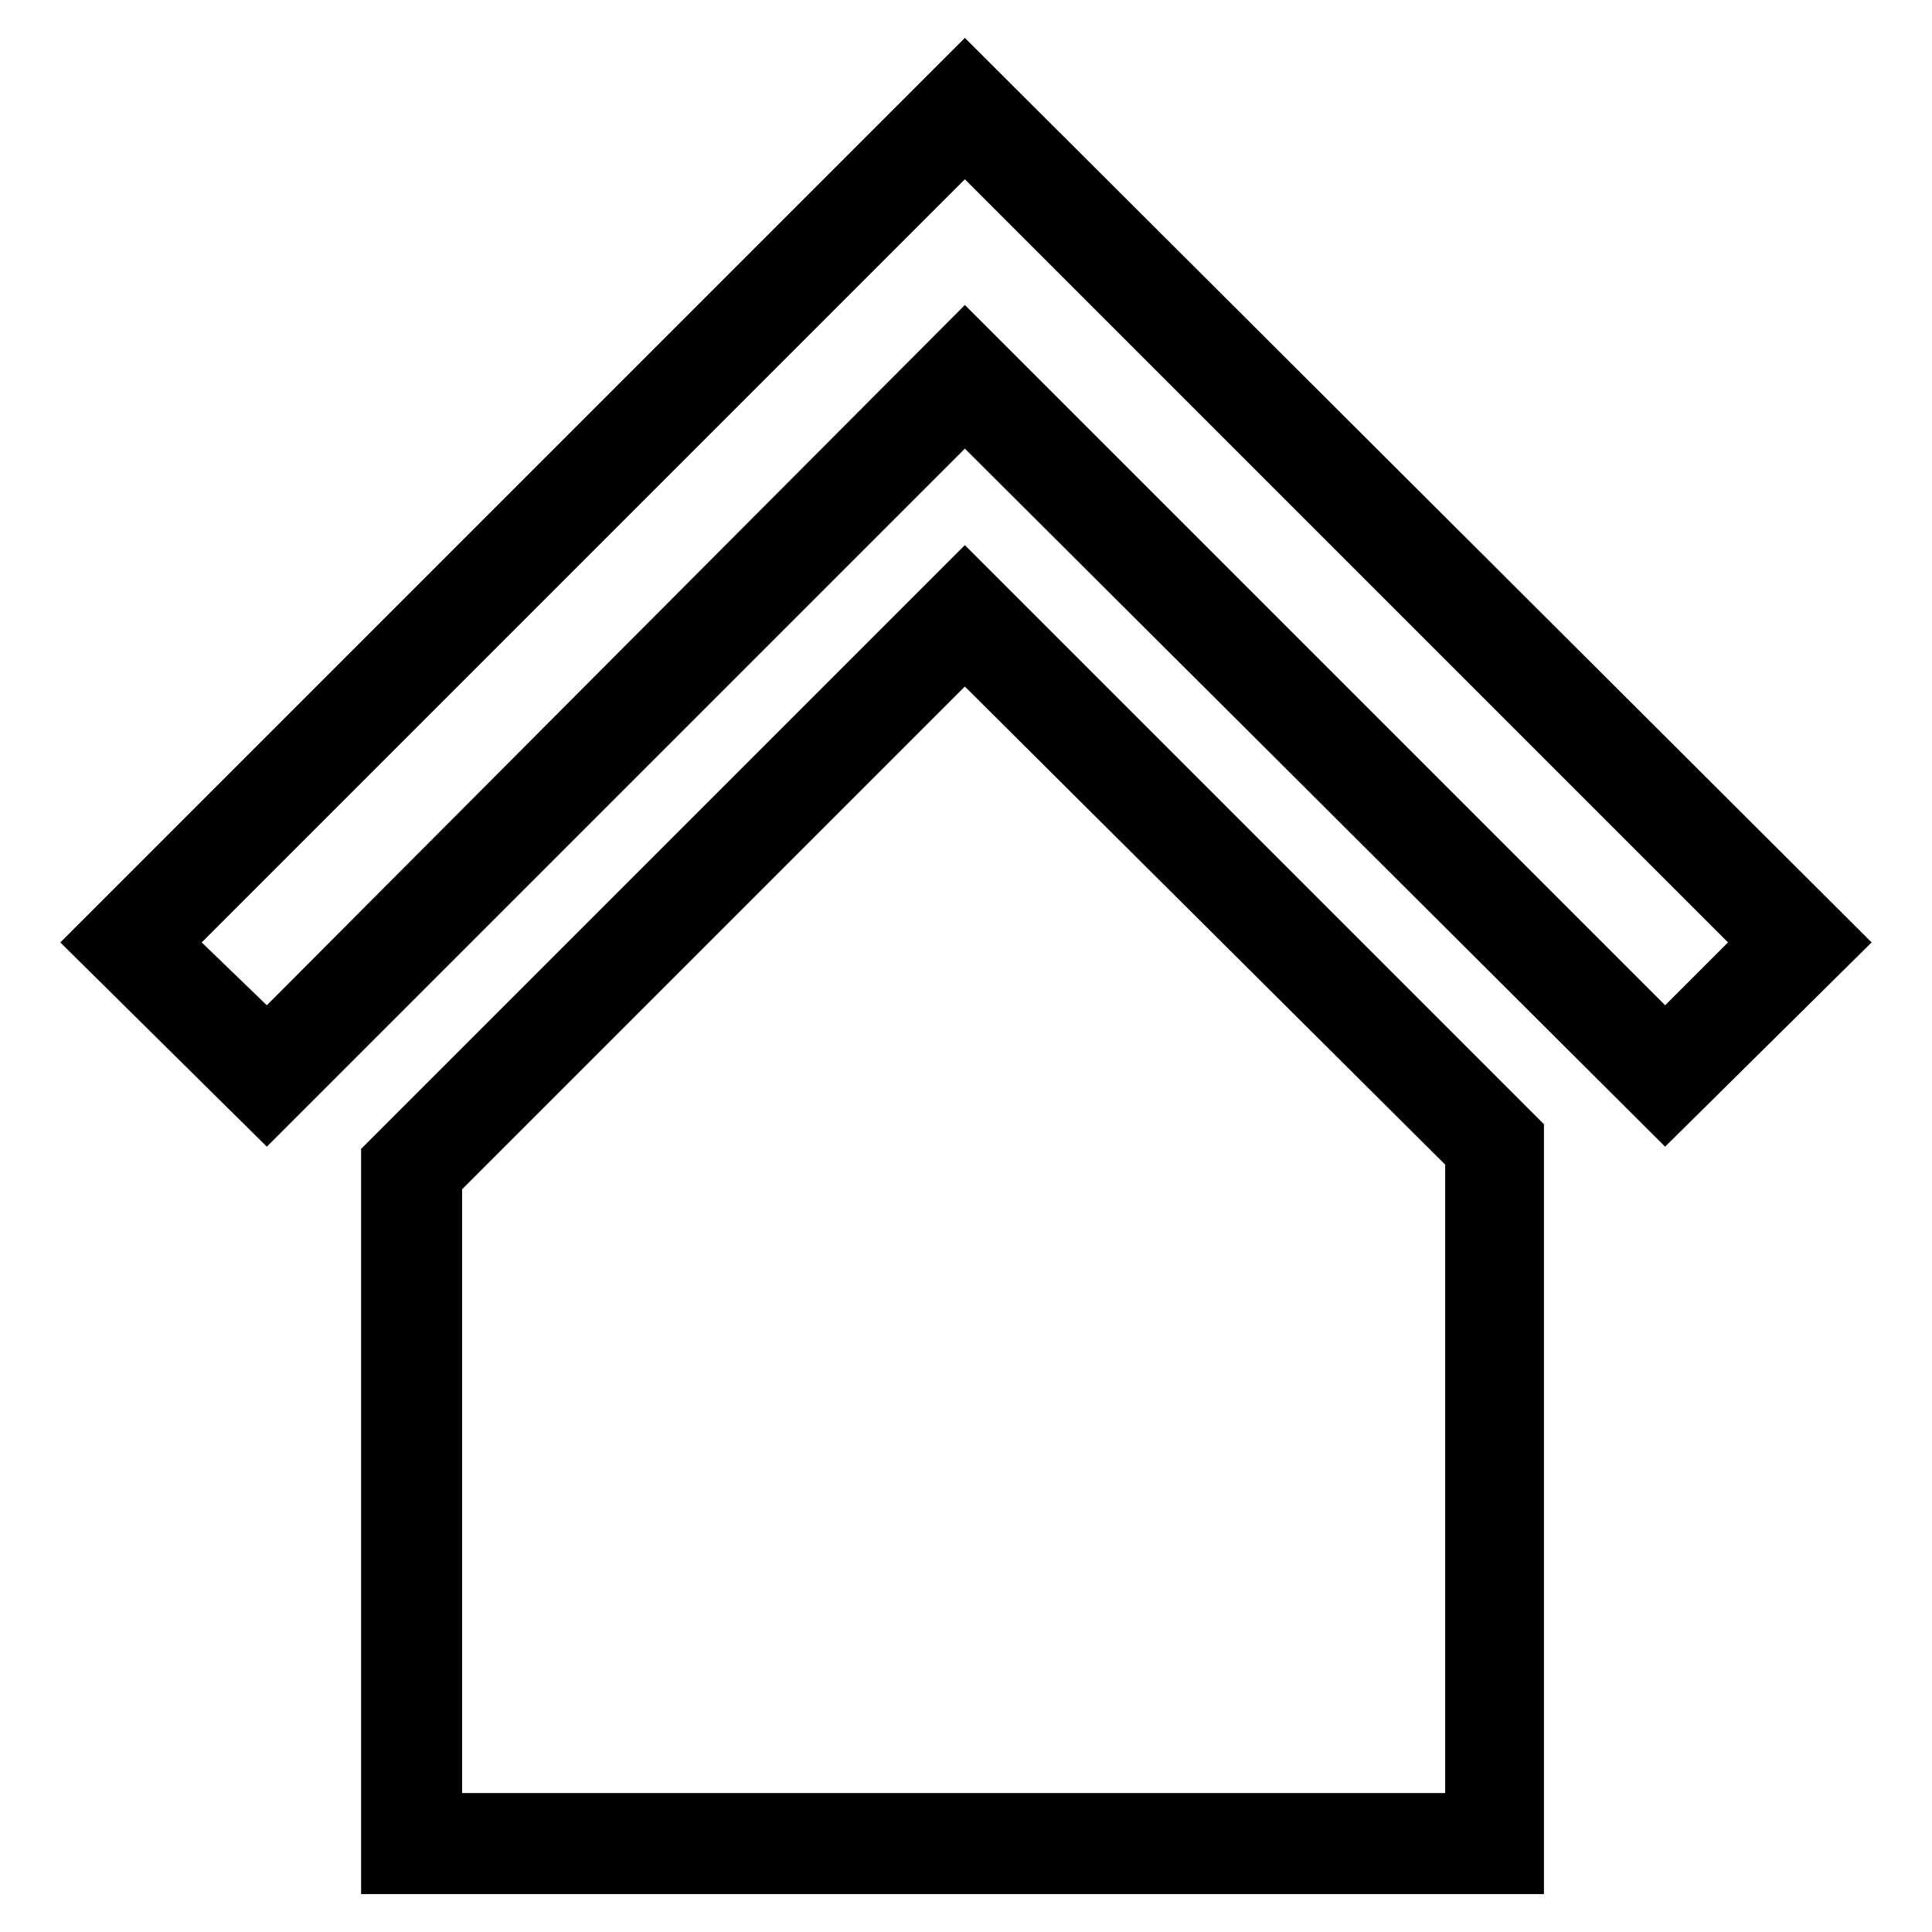
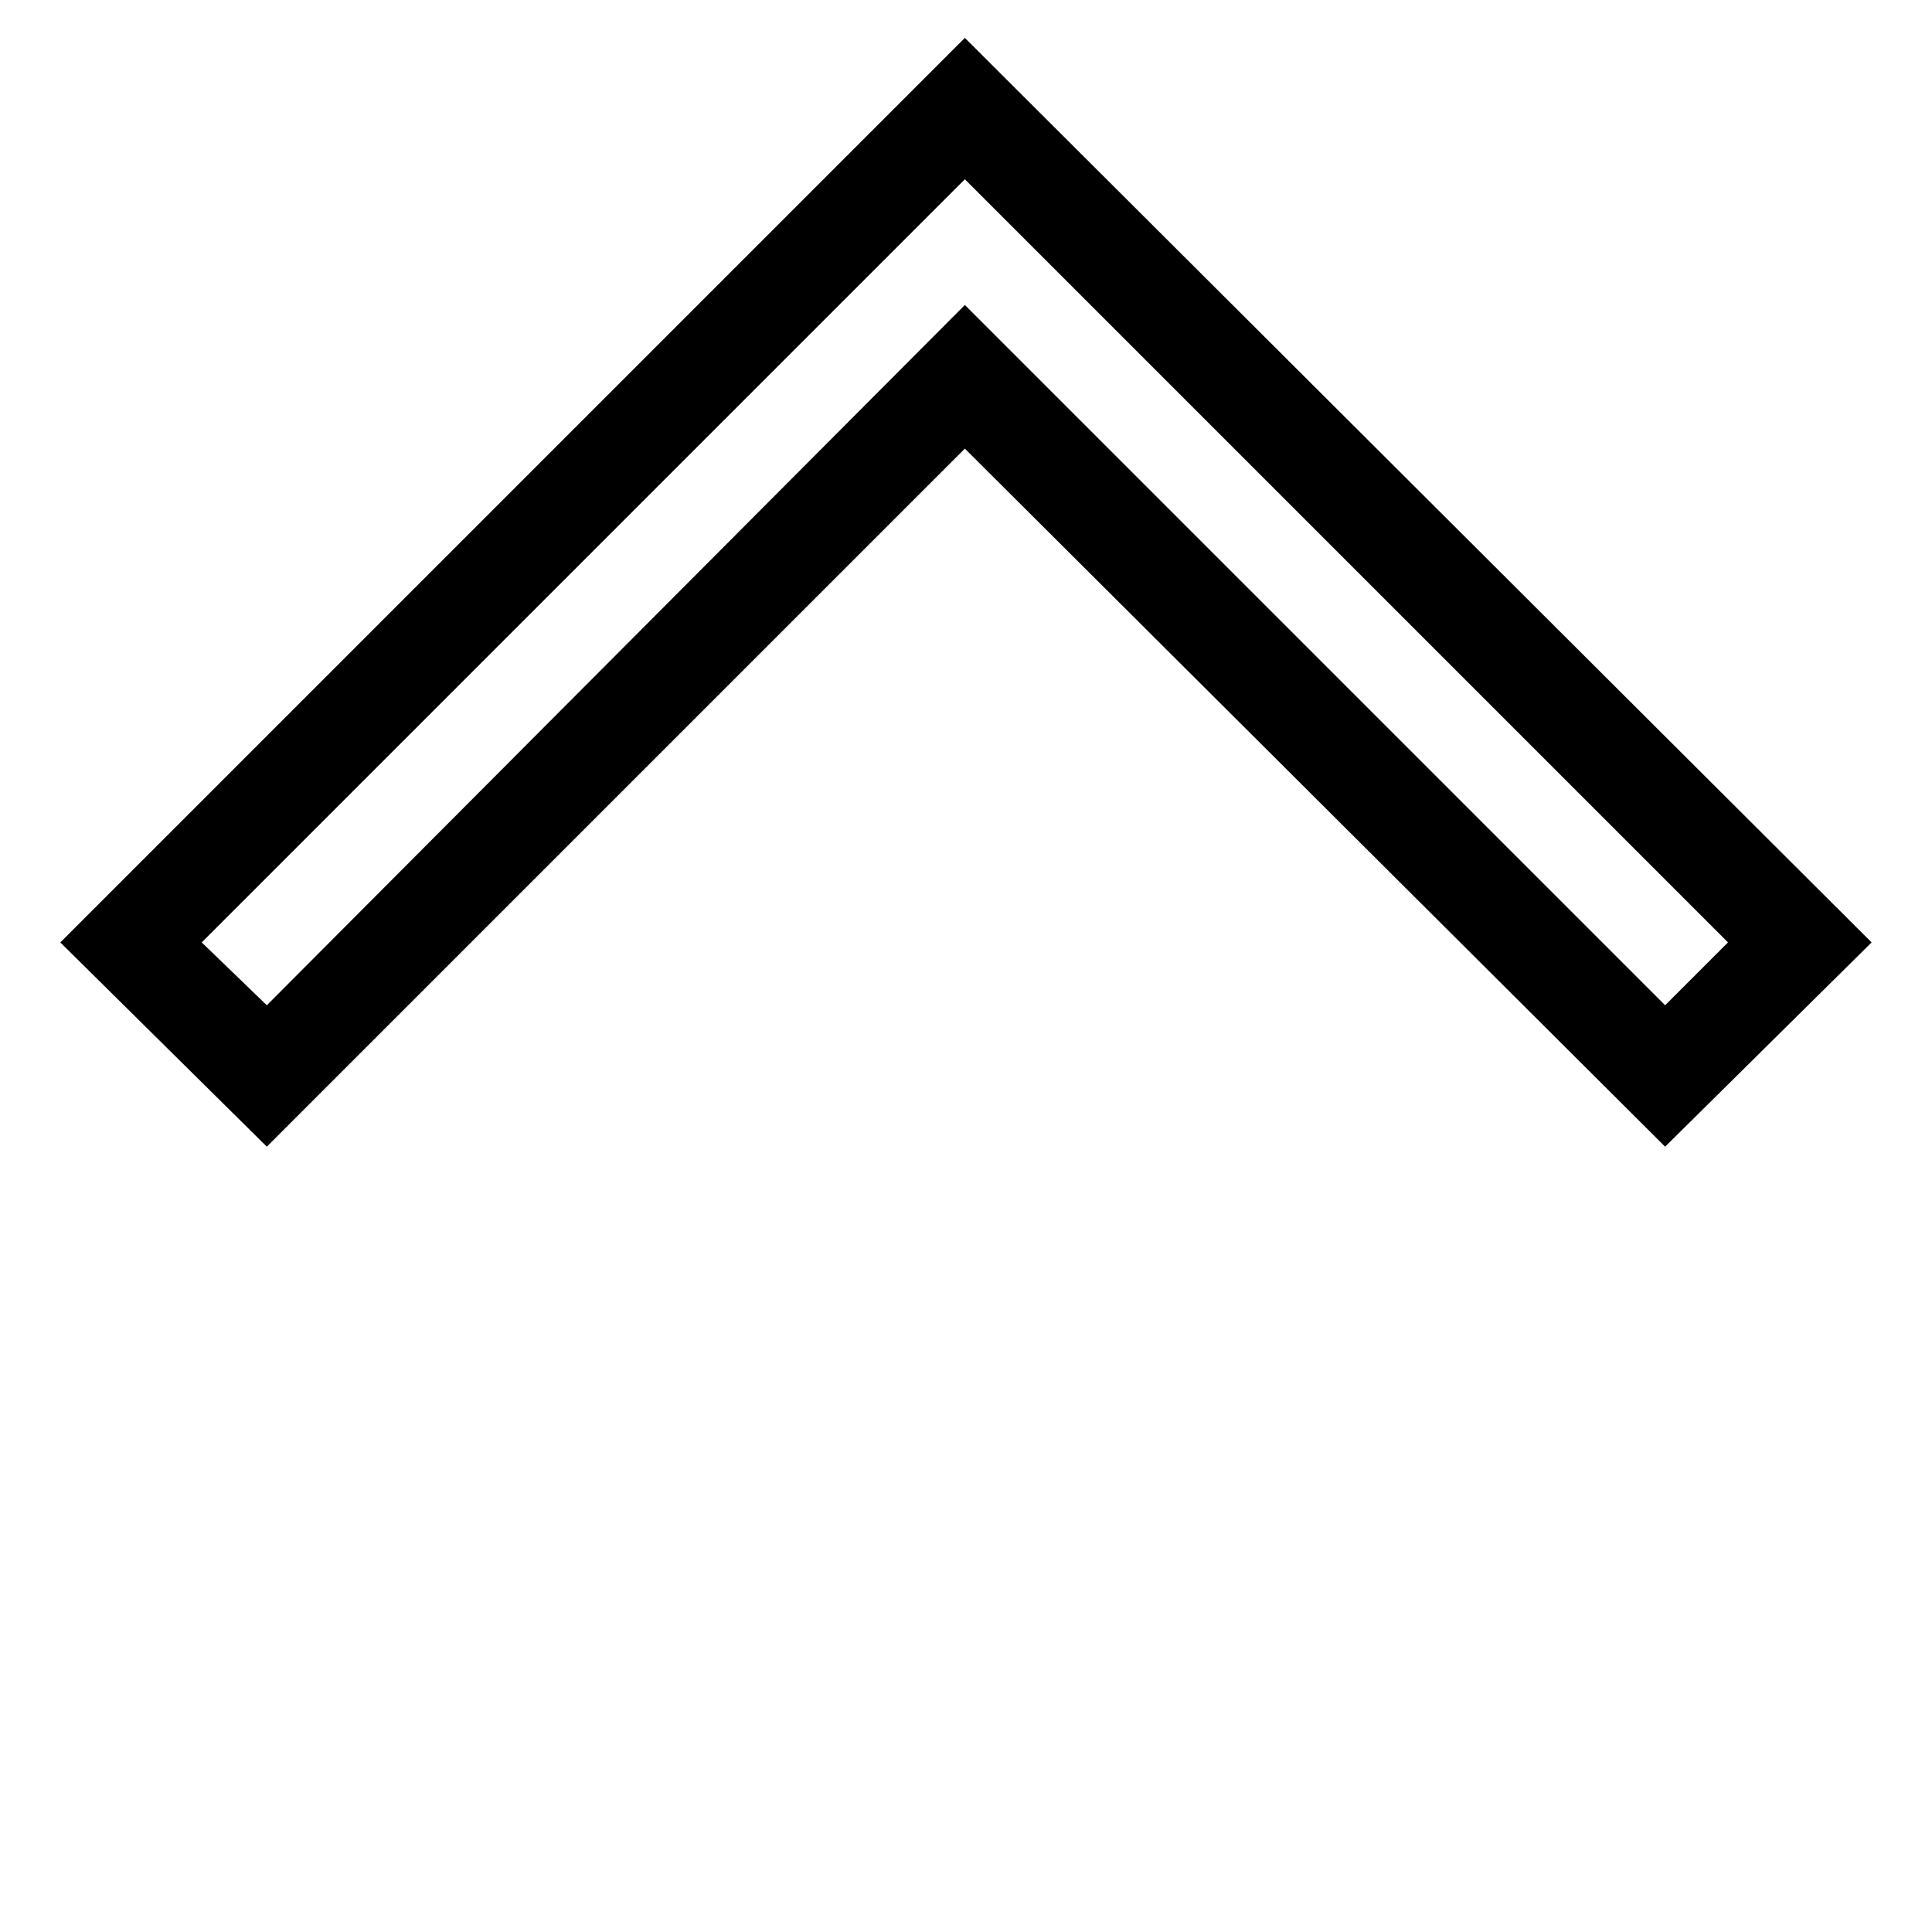
<svg xmlns="http://www.w3.org/2000/svg" fill="#000000" width="800px" height="800px" version="1.1" viewBox="144 144 512 512">
  <g fill-rule="evenodd">
    <path d="m399.7 262.89-184.99 184.99-54.723-54.129 239.71-239.71 240.3 239.71-54.723 54.129zm-202.24 130.86 17.25 16.656 184.99-185.58 185.58 185.58 16.656-16.656-202.24-202.24z" />
-     <path d="m553.16 441.93v204.02h-313.47v-197.48l160-160 153.46 153.46zm-26.172 10.707-127.29-126.7-133.24 133.24v160h260.53v-166.55z" />
  </g>
</svg>